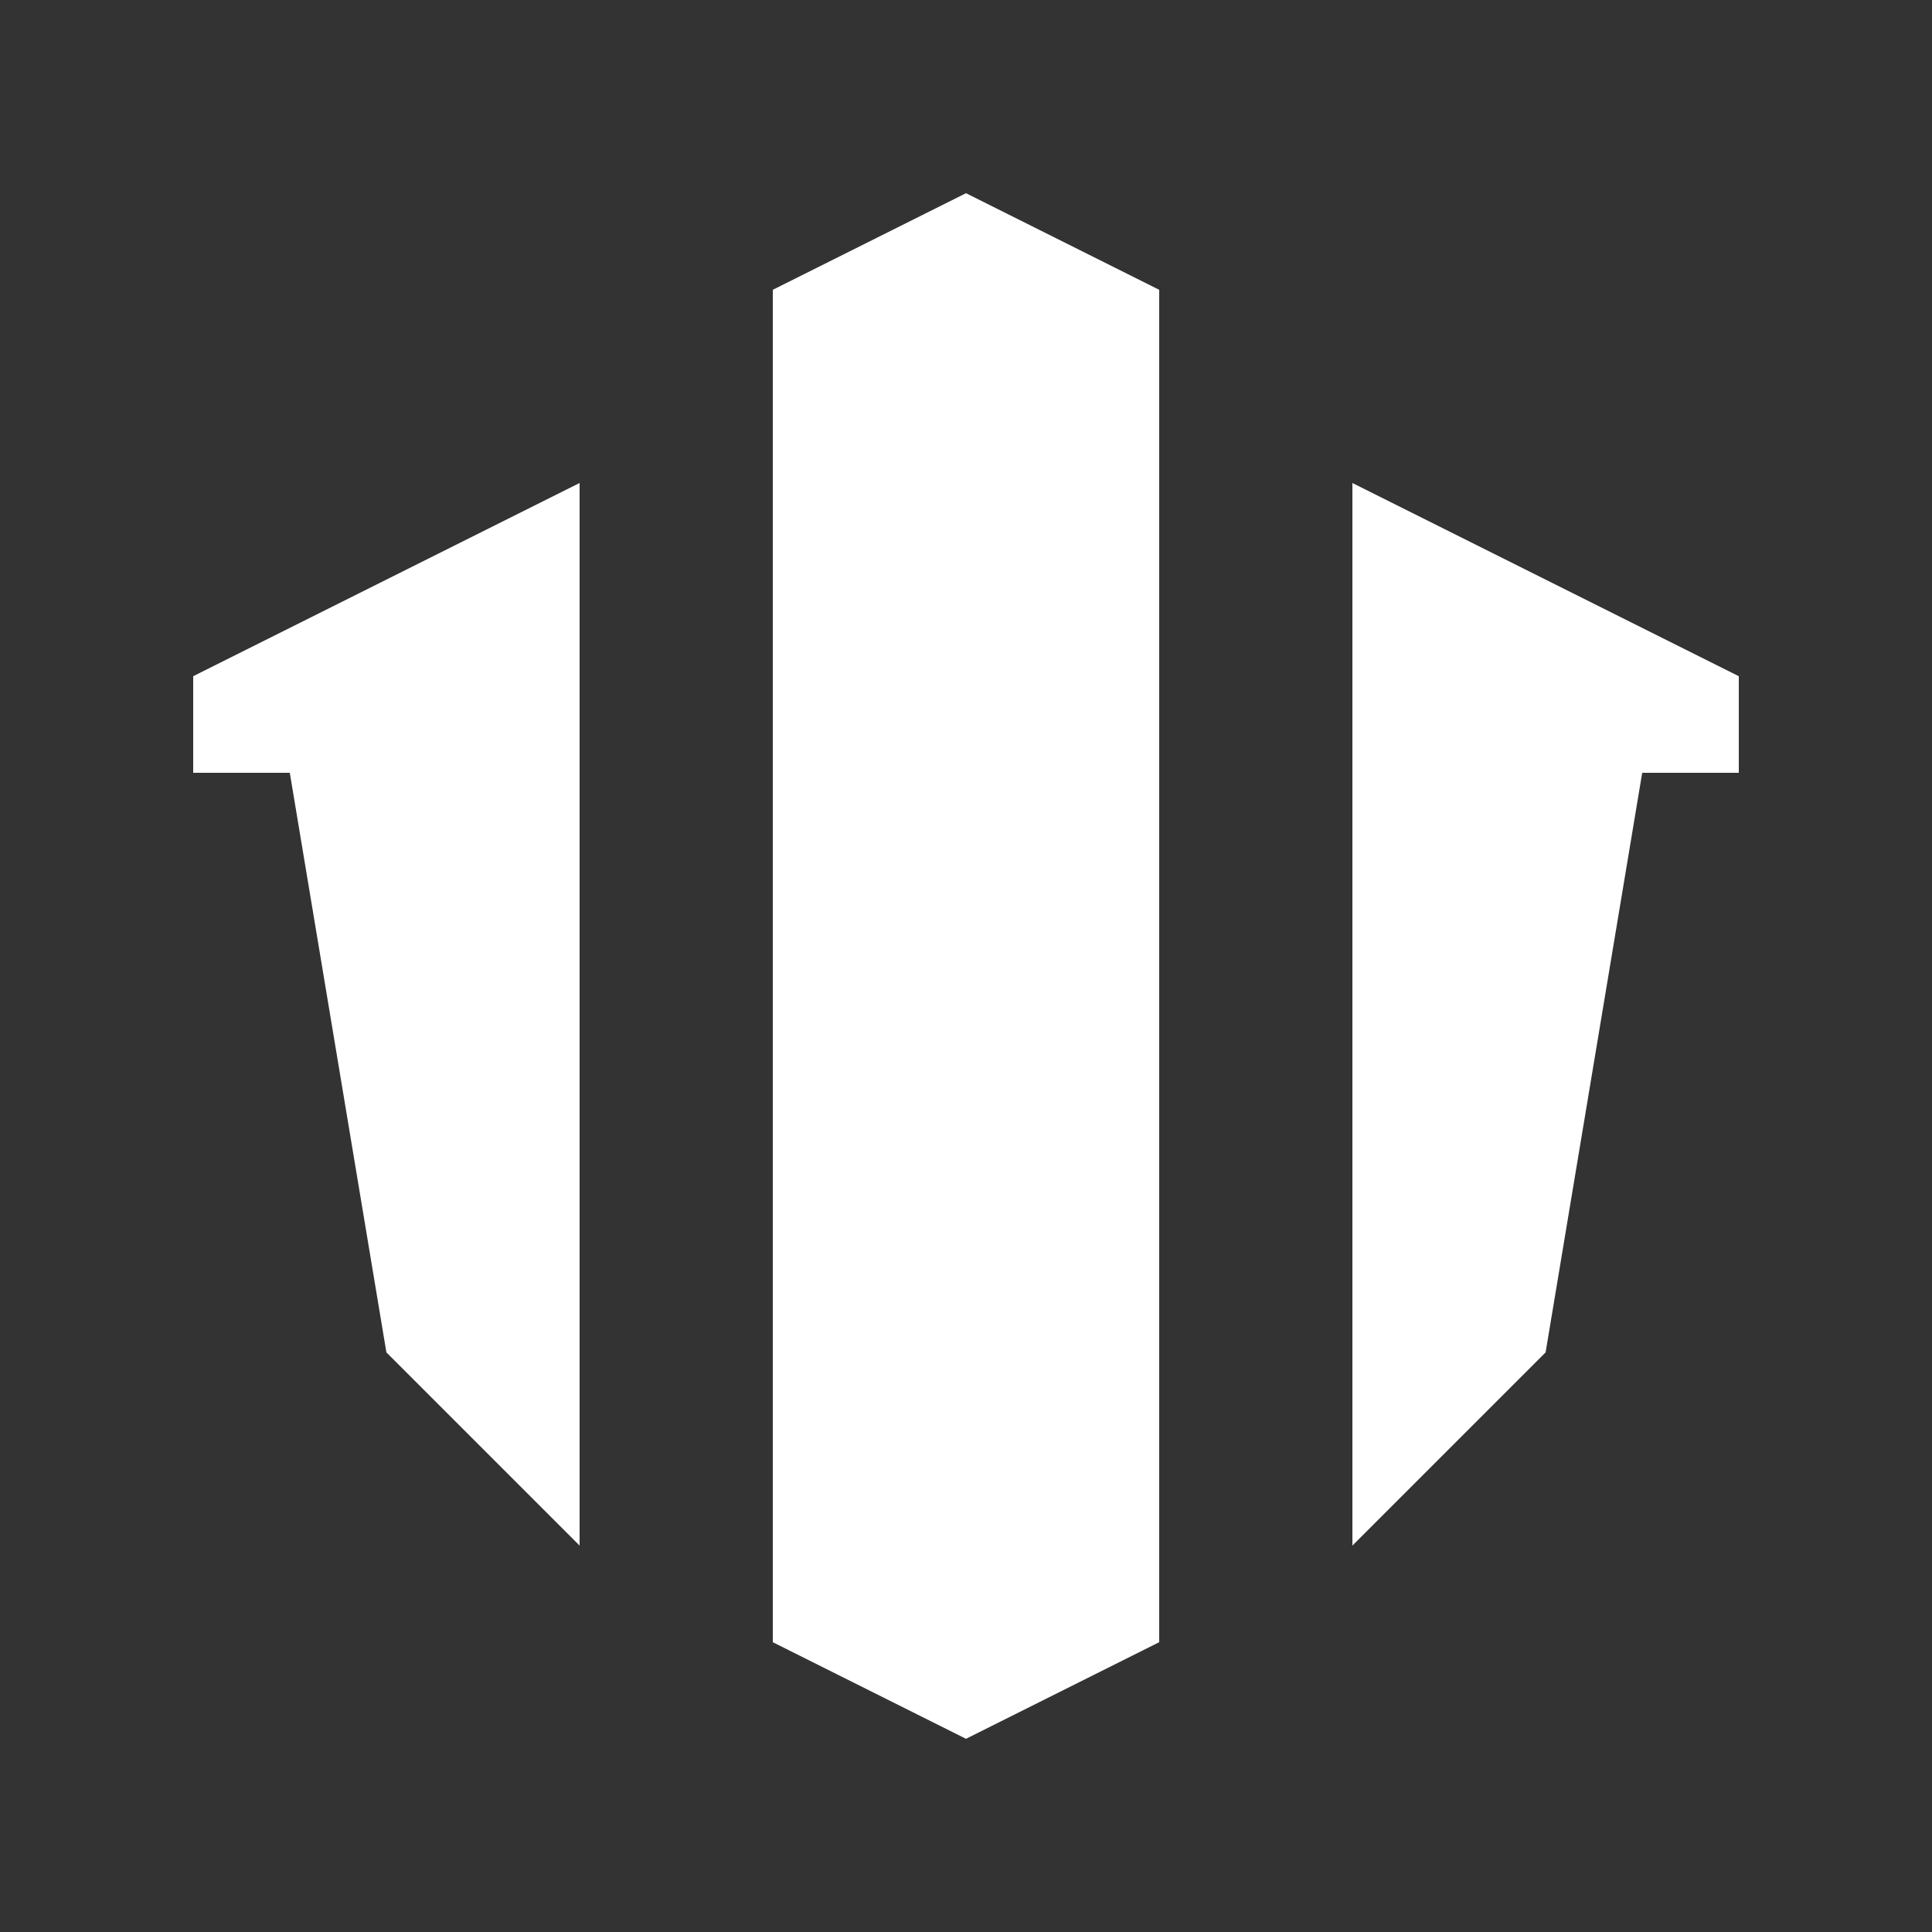
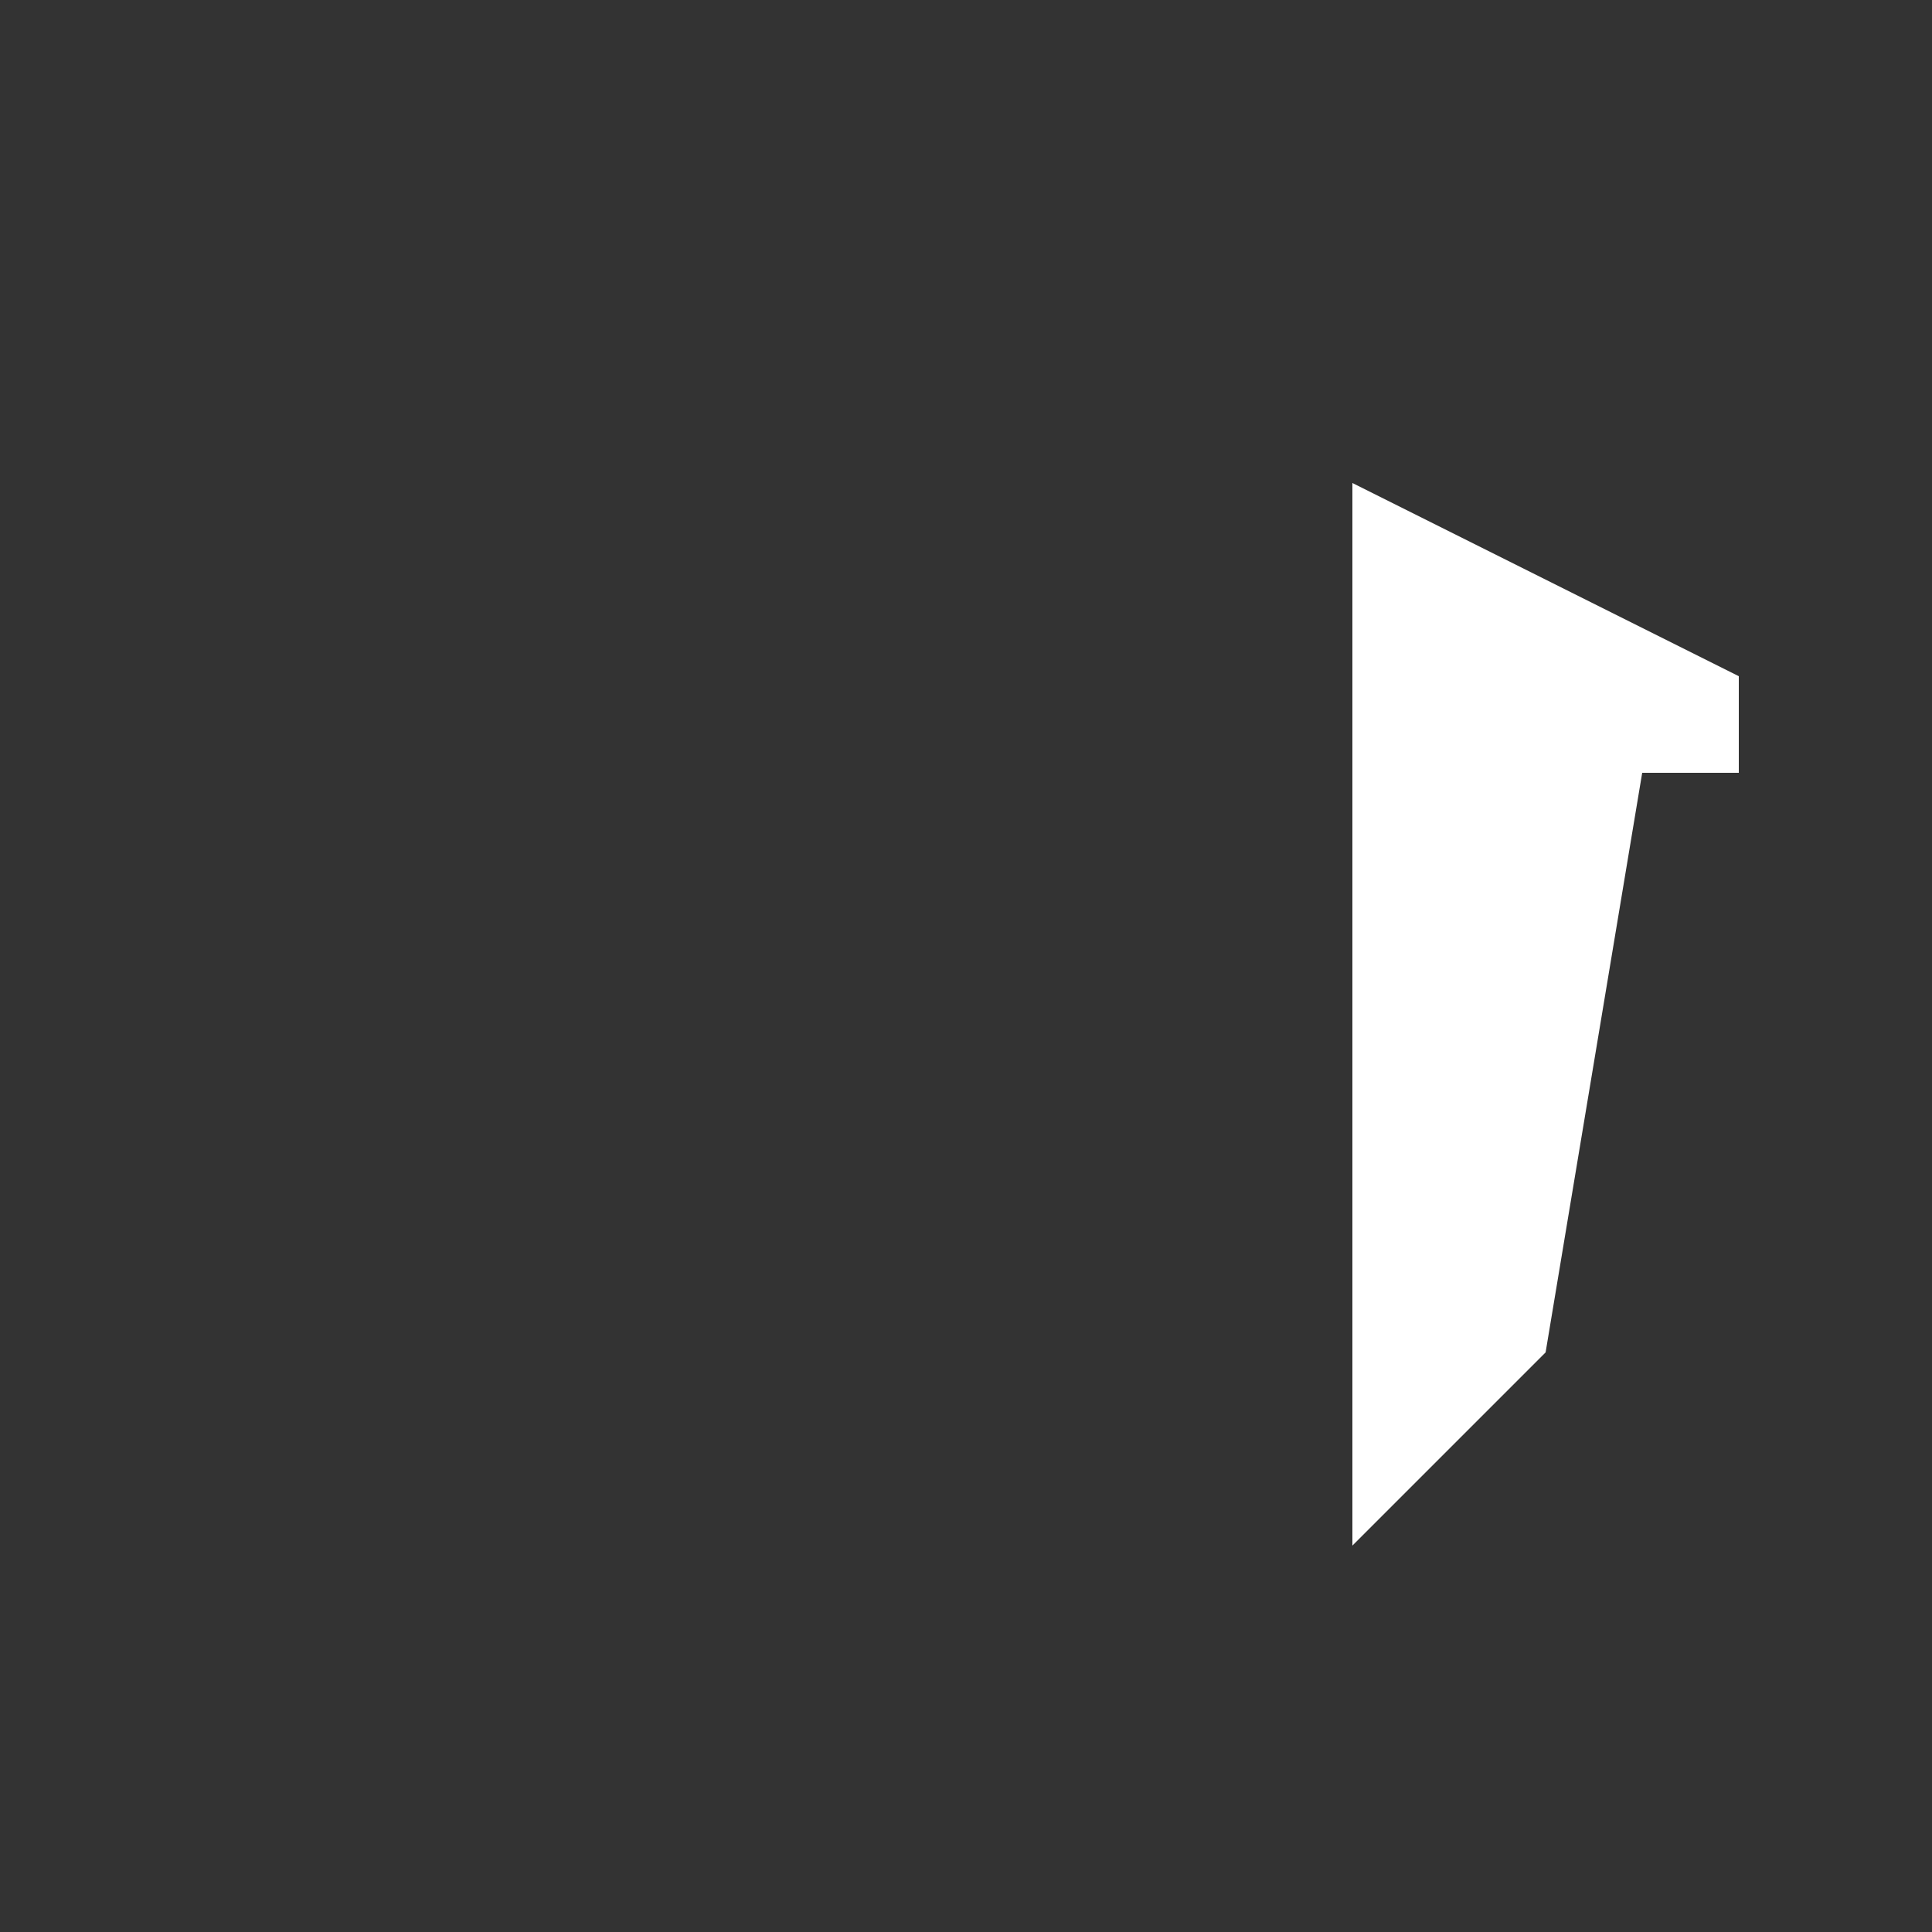
<svg xmlns="http://www.w3.org/2000/svg" width="20" height="20" viewBox="0 0 20 20" fill="none">
  <rect x="0" y="0" width="20" height="20" fill="#333333" stroke="none" />
-   <path d="M8 3L10 2L12 3V17L10 18L8 17V3Z" fill="#fff" />
  <path d="M14 5L18 7V8H17L16 14L14 16V5Z" fill="#fff" />
-   <path d="M6 5L2 7V8H3L4 14L6 16V5Z" fill="#fff" />
</svg>